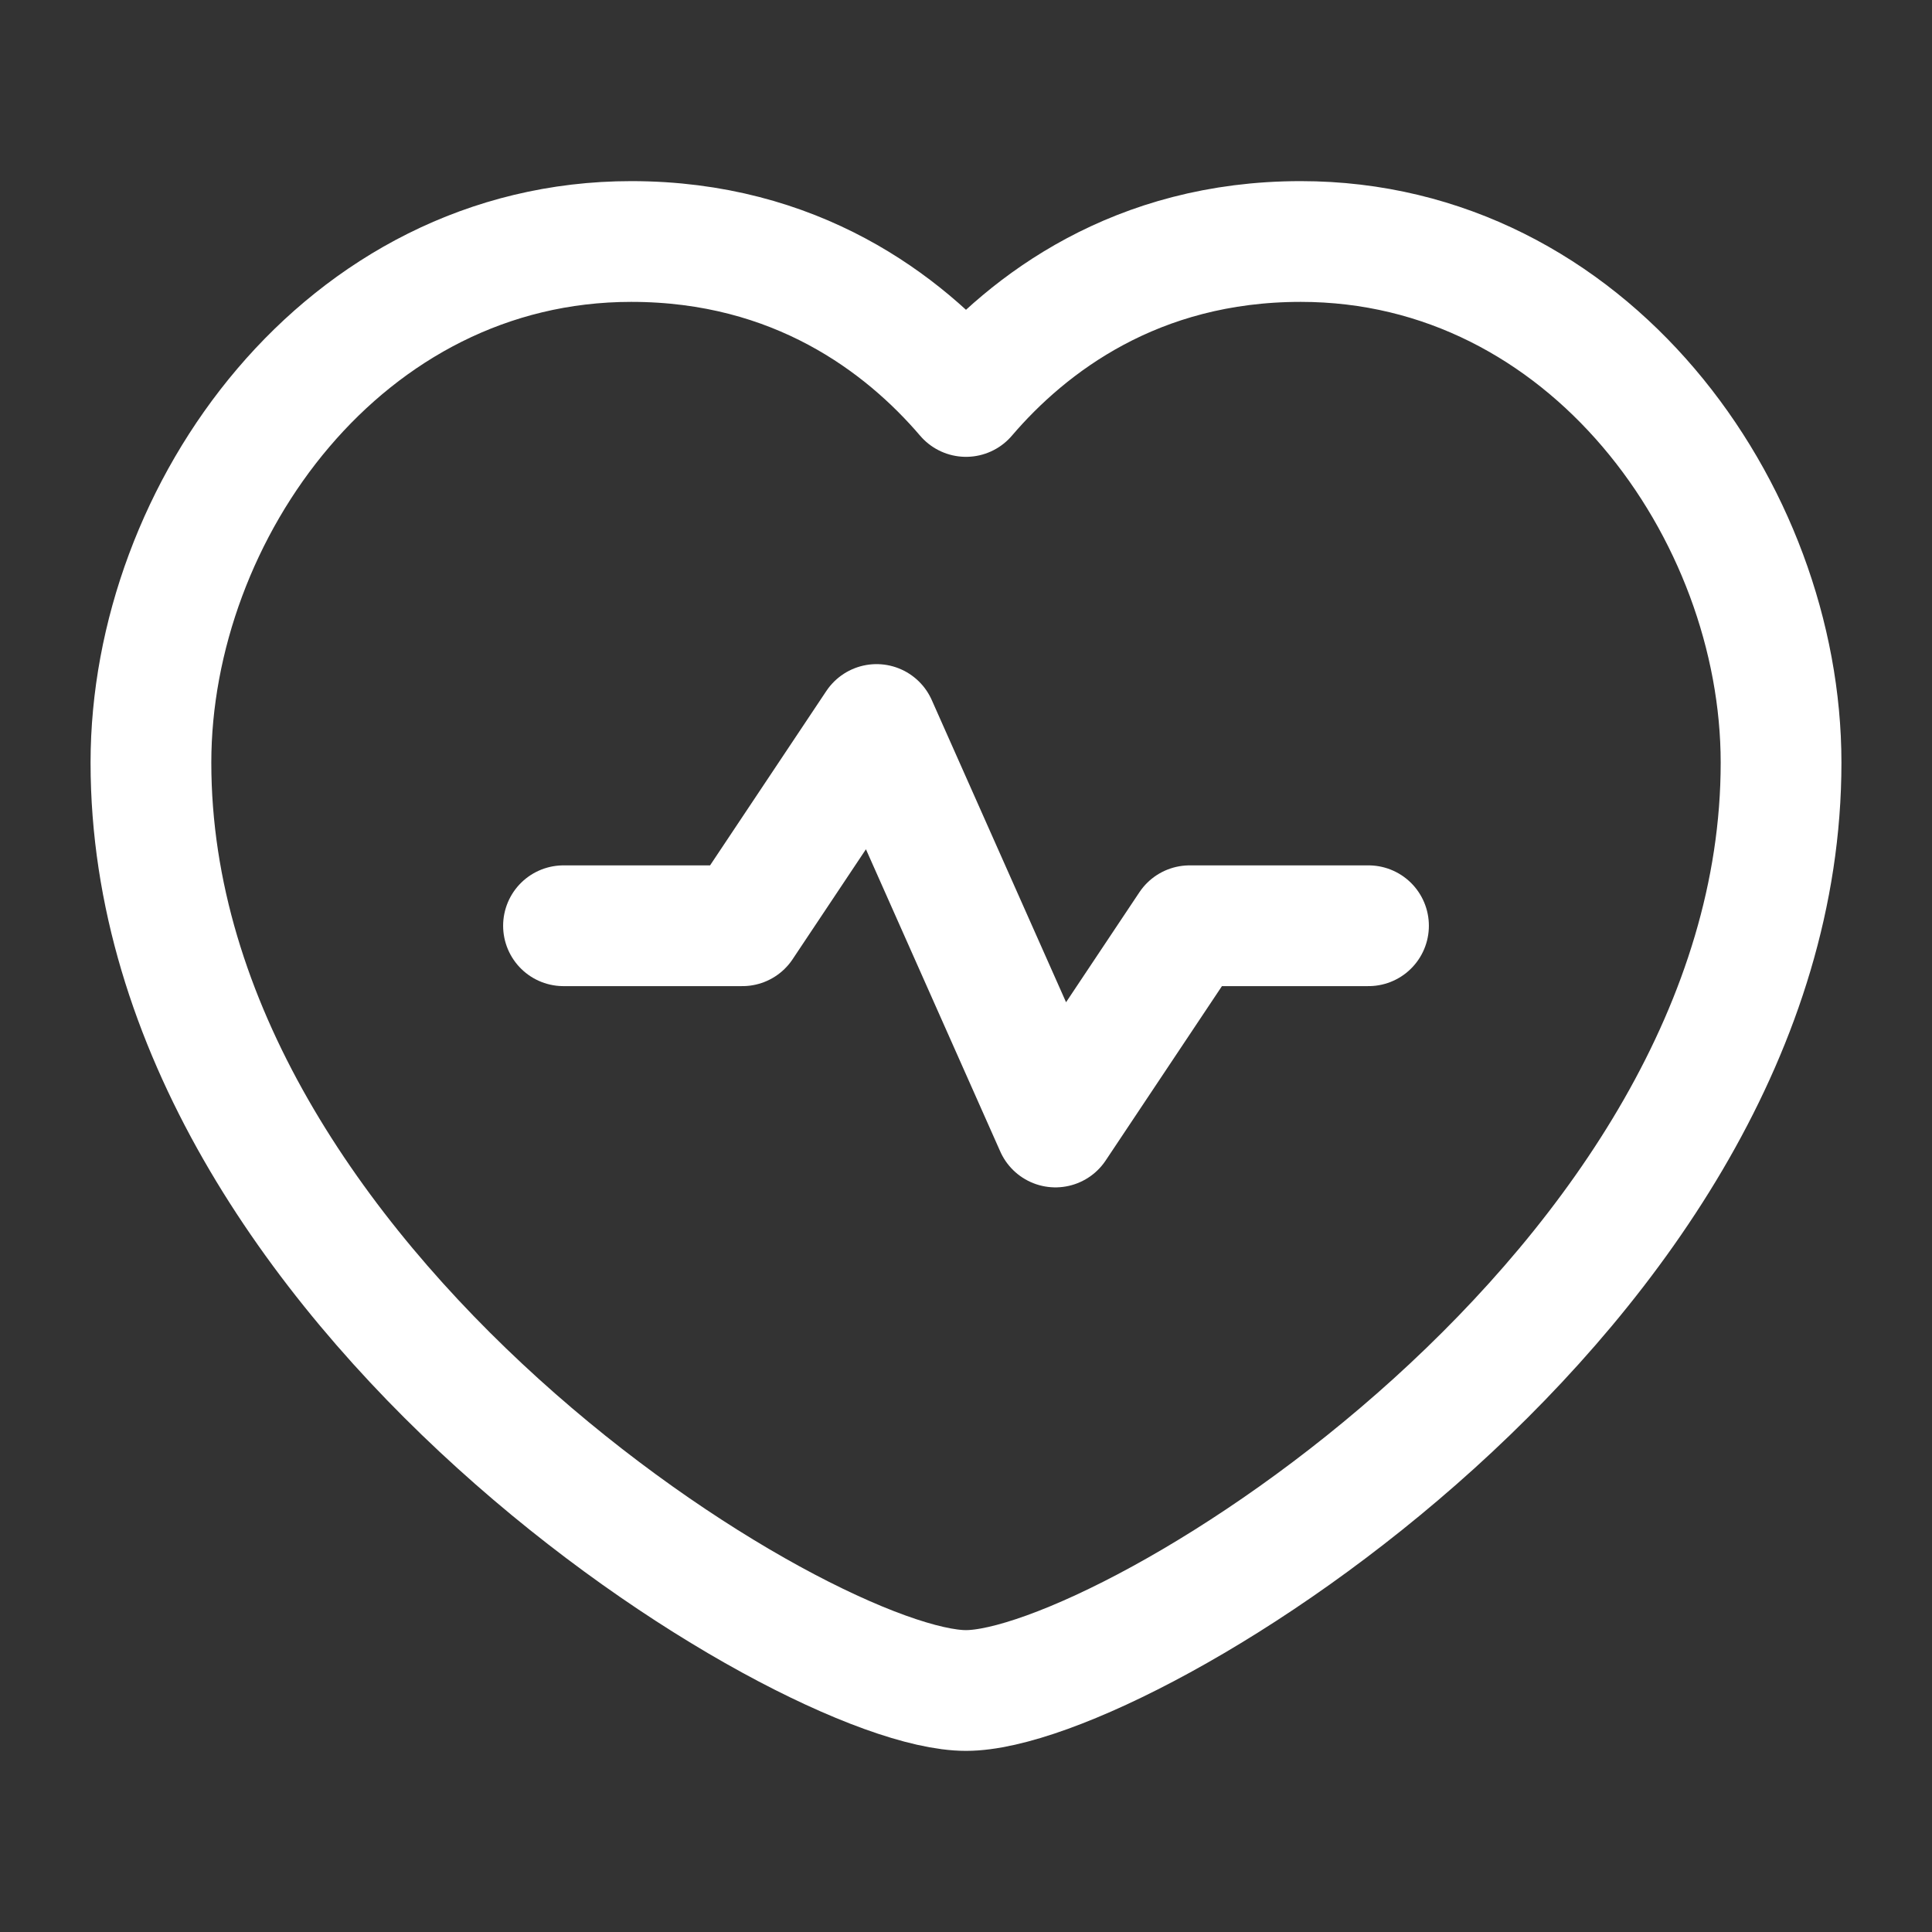
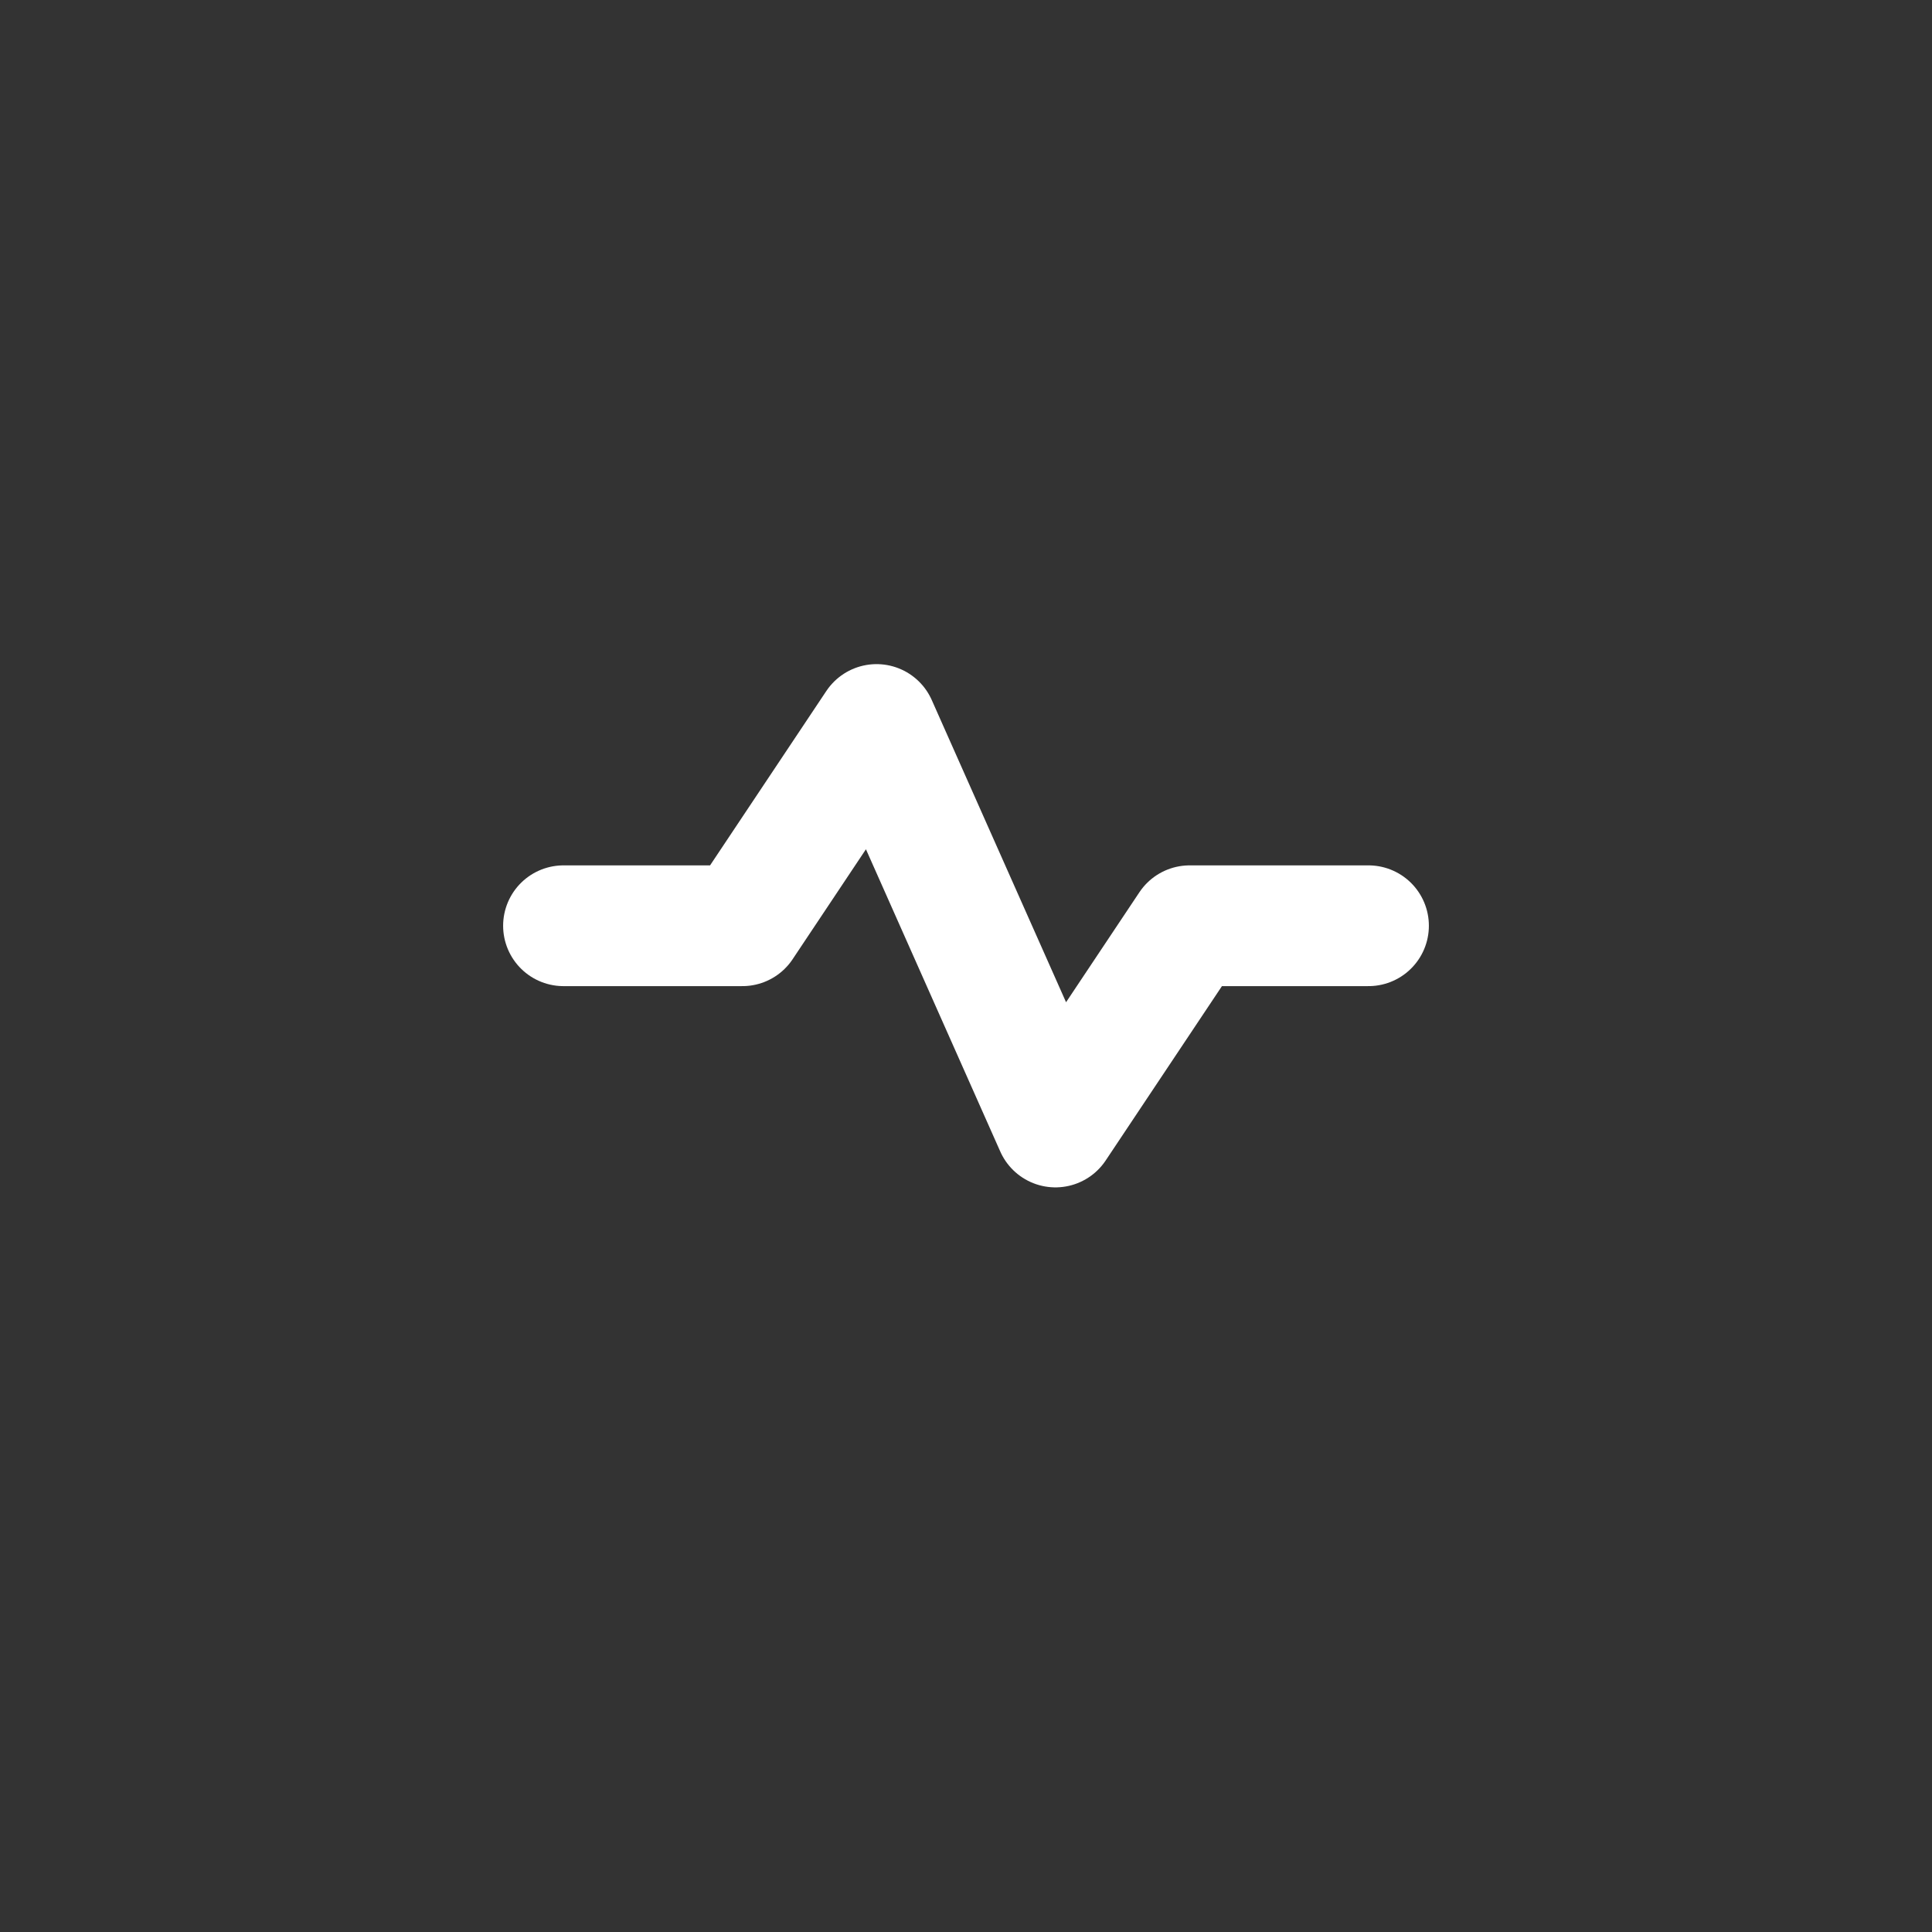
<svg xmlns="http://www.w3.org/2000/svg" width="24" height="24" viewBox="0 0 24 24" fill="none">
  <rect x="0" y="0" width="24" height="24" fill="#333333" stroke="none" />
-   <path fill-rule="evenodd" clip-rule="evenodd" d="M12 4.925C12.775 4.018 14.116 3 16.158 3C19.729 3 22.125 6.352 22.125 9.474C22.125 16 14 21 12 21C10 21 1.875 16 1.875 9.474C1.875 6.352 4.271 3 7.842 3C9.884 3 11.225 4.018 12 4.925Z" stroke="white" stroke-width="1.5" stroke-linecap="round" stroke-linejoin="round" />
  <path d="M7 11.5H9.222L10.889 9L13.111 14L14.778 11.5H17" stroke="white" stroke-width="1.5" stroke-linecap="round" stroke-linejoin="round" />
</svg>